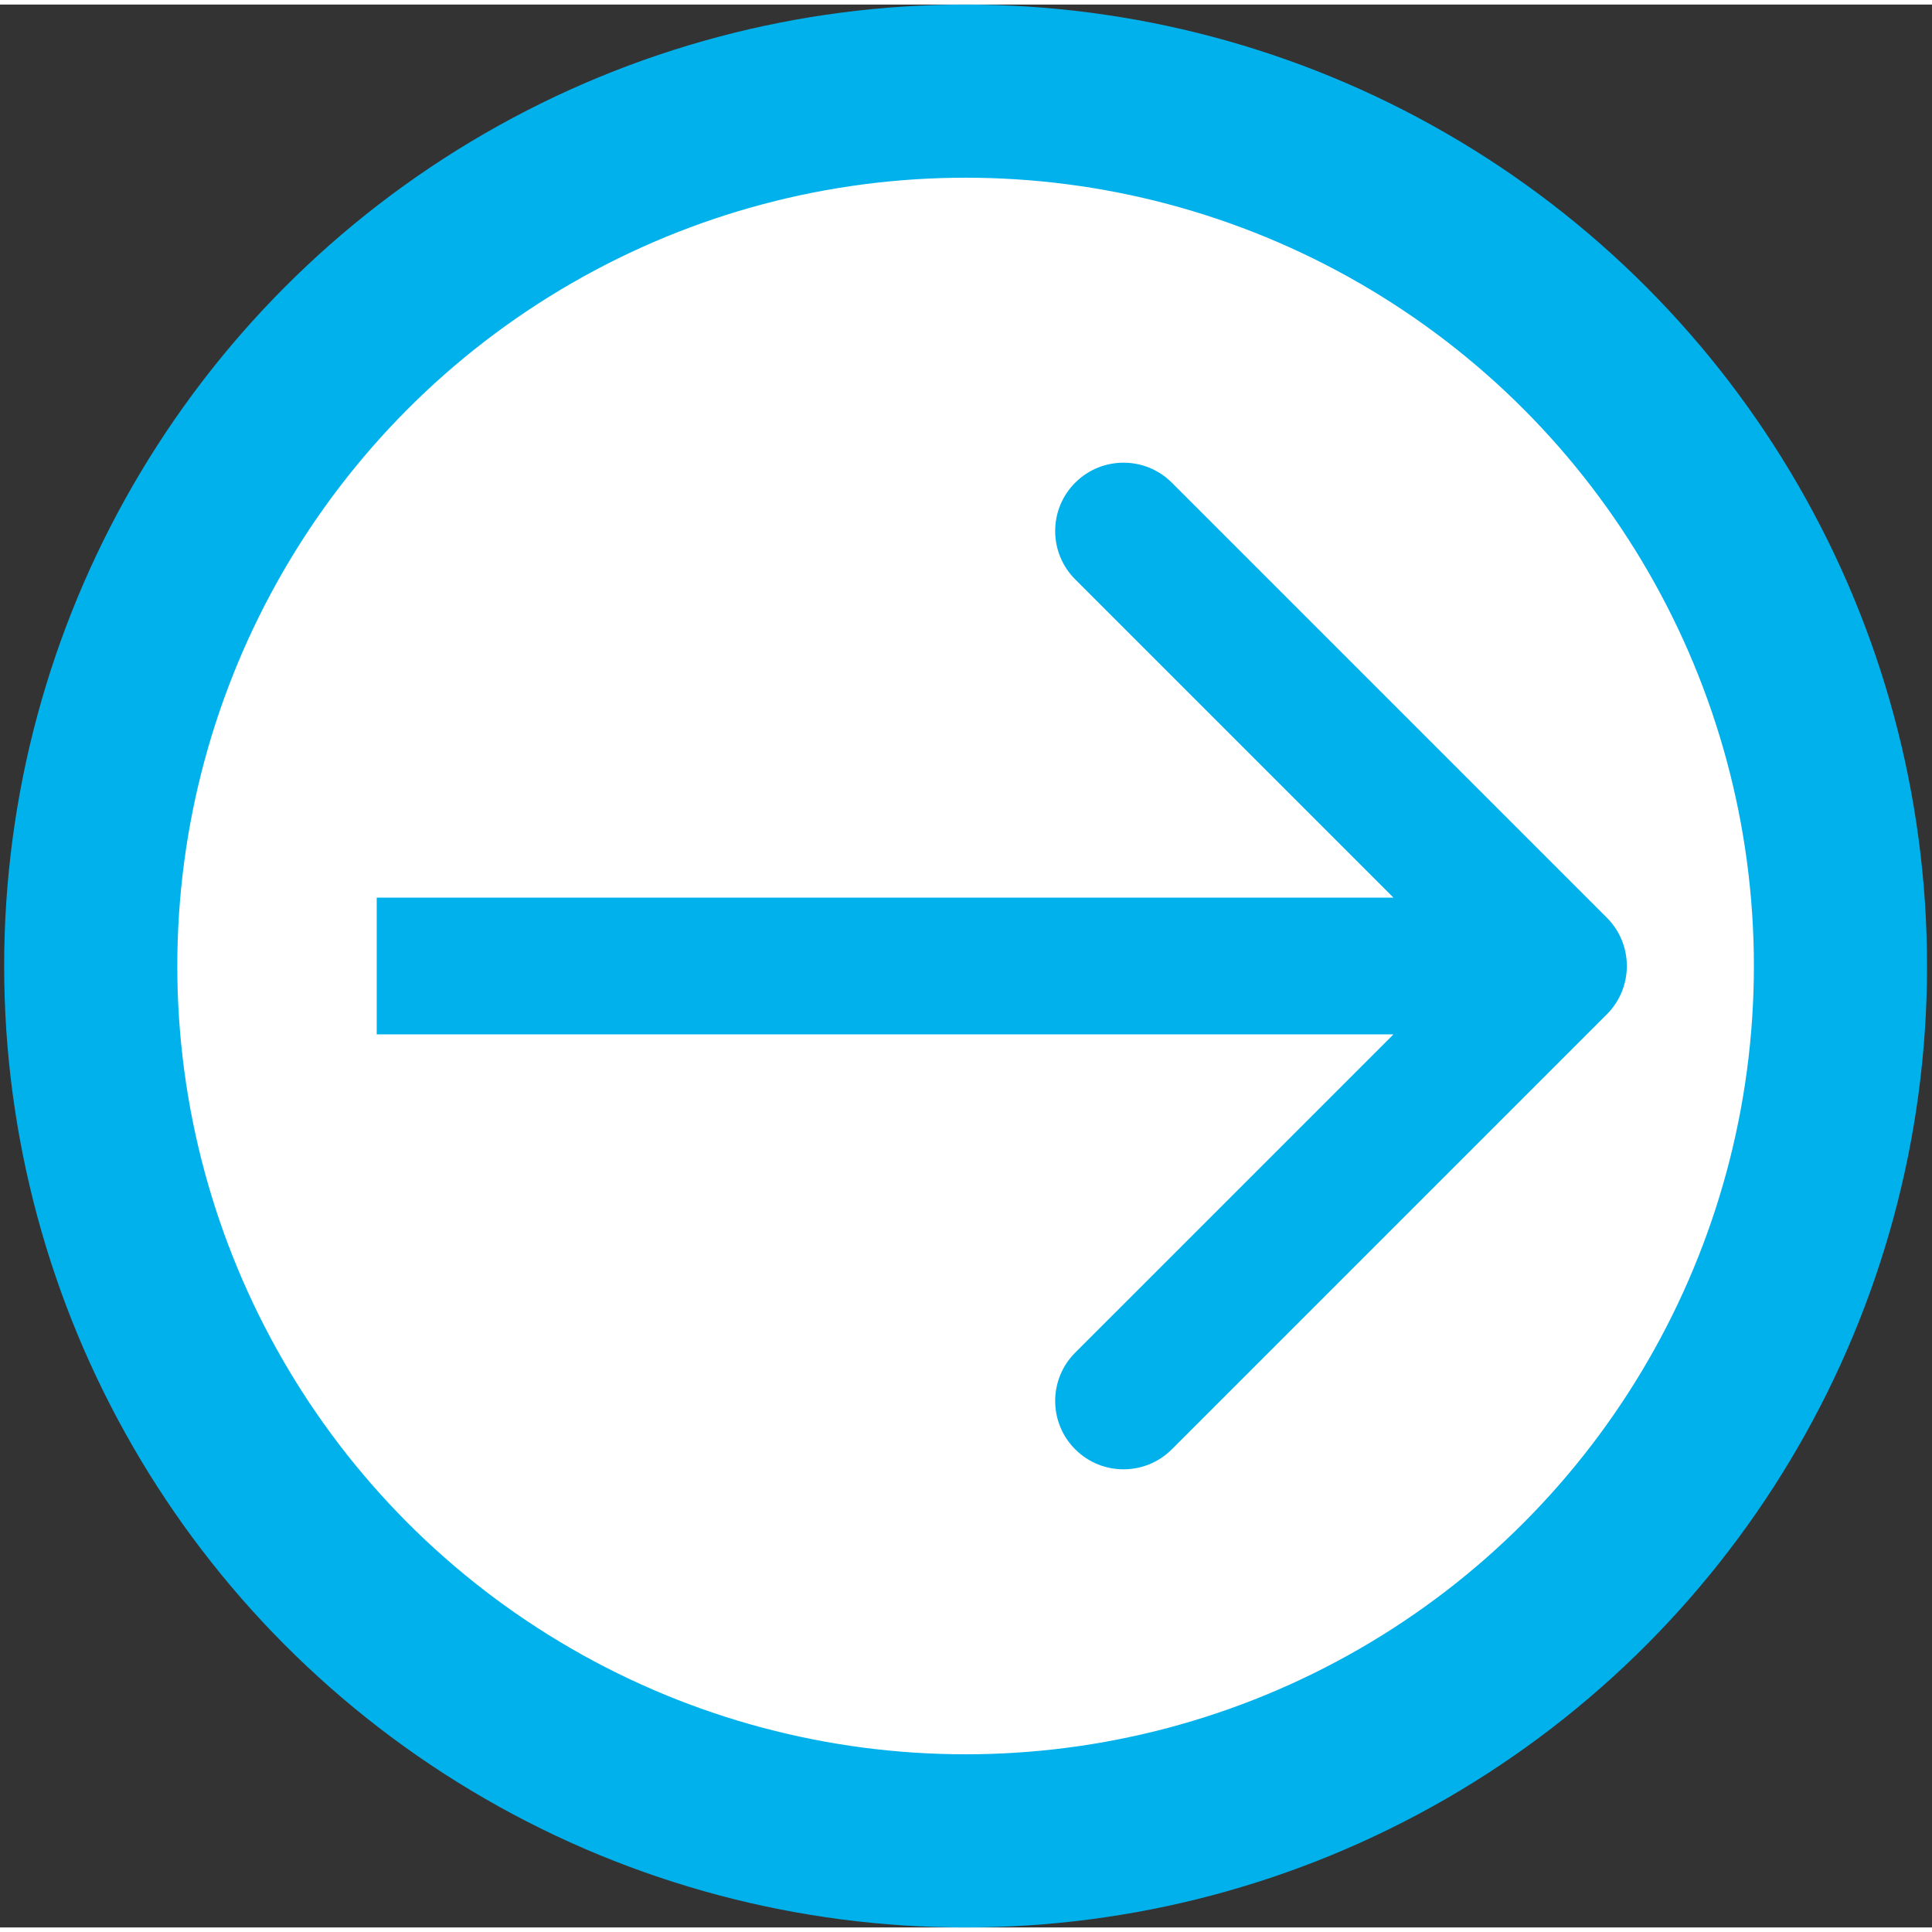
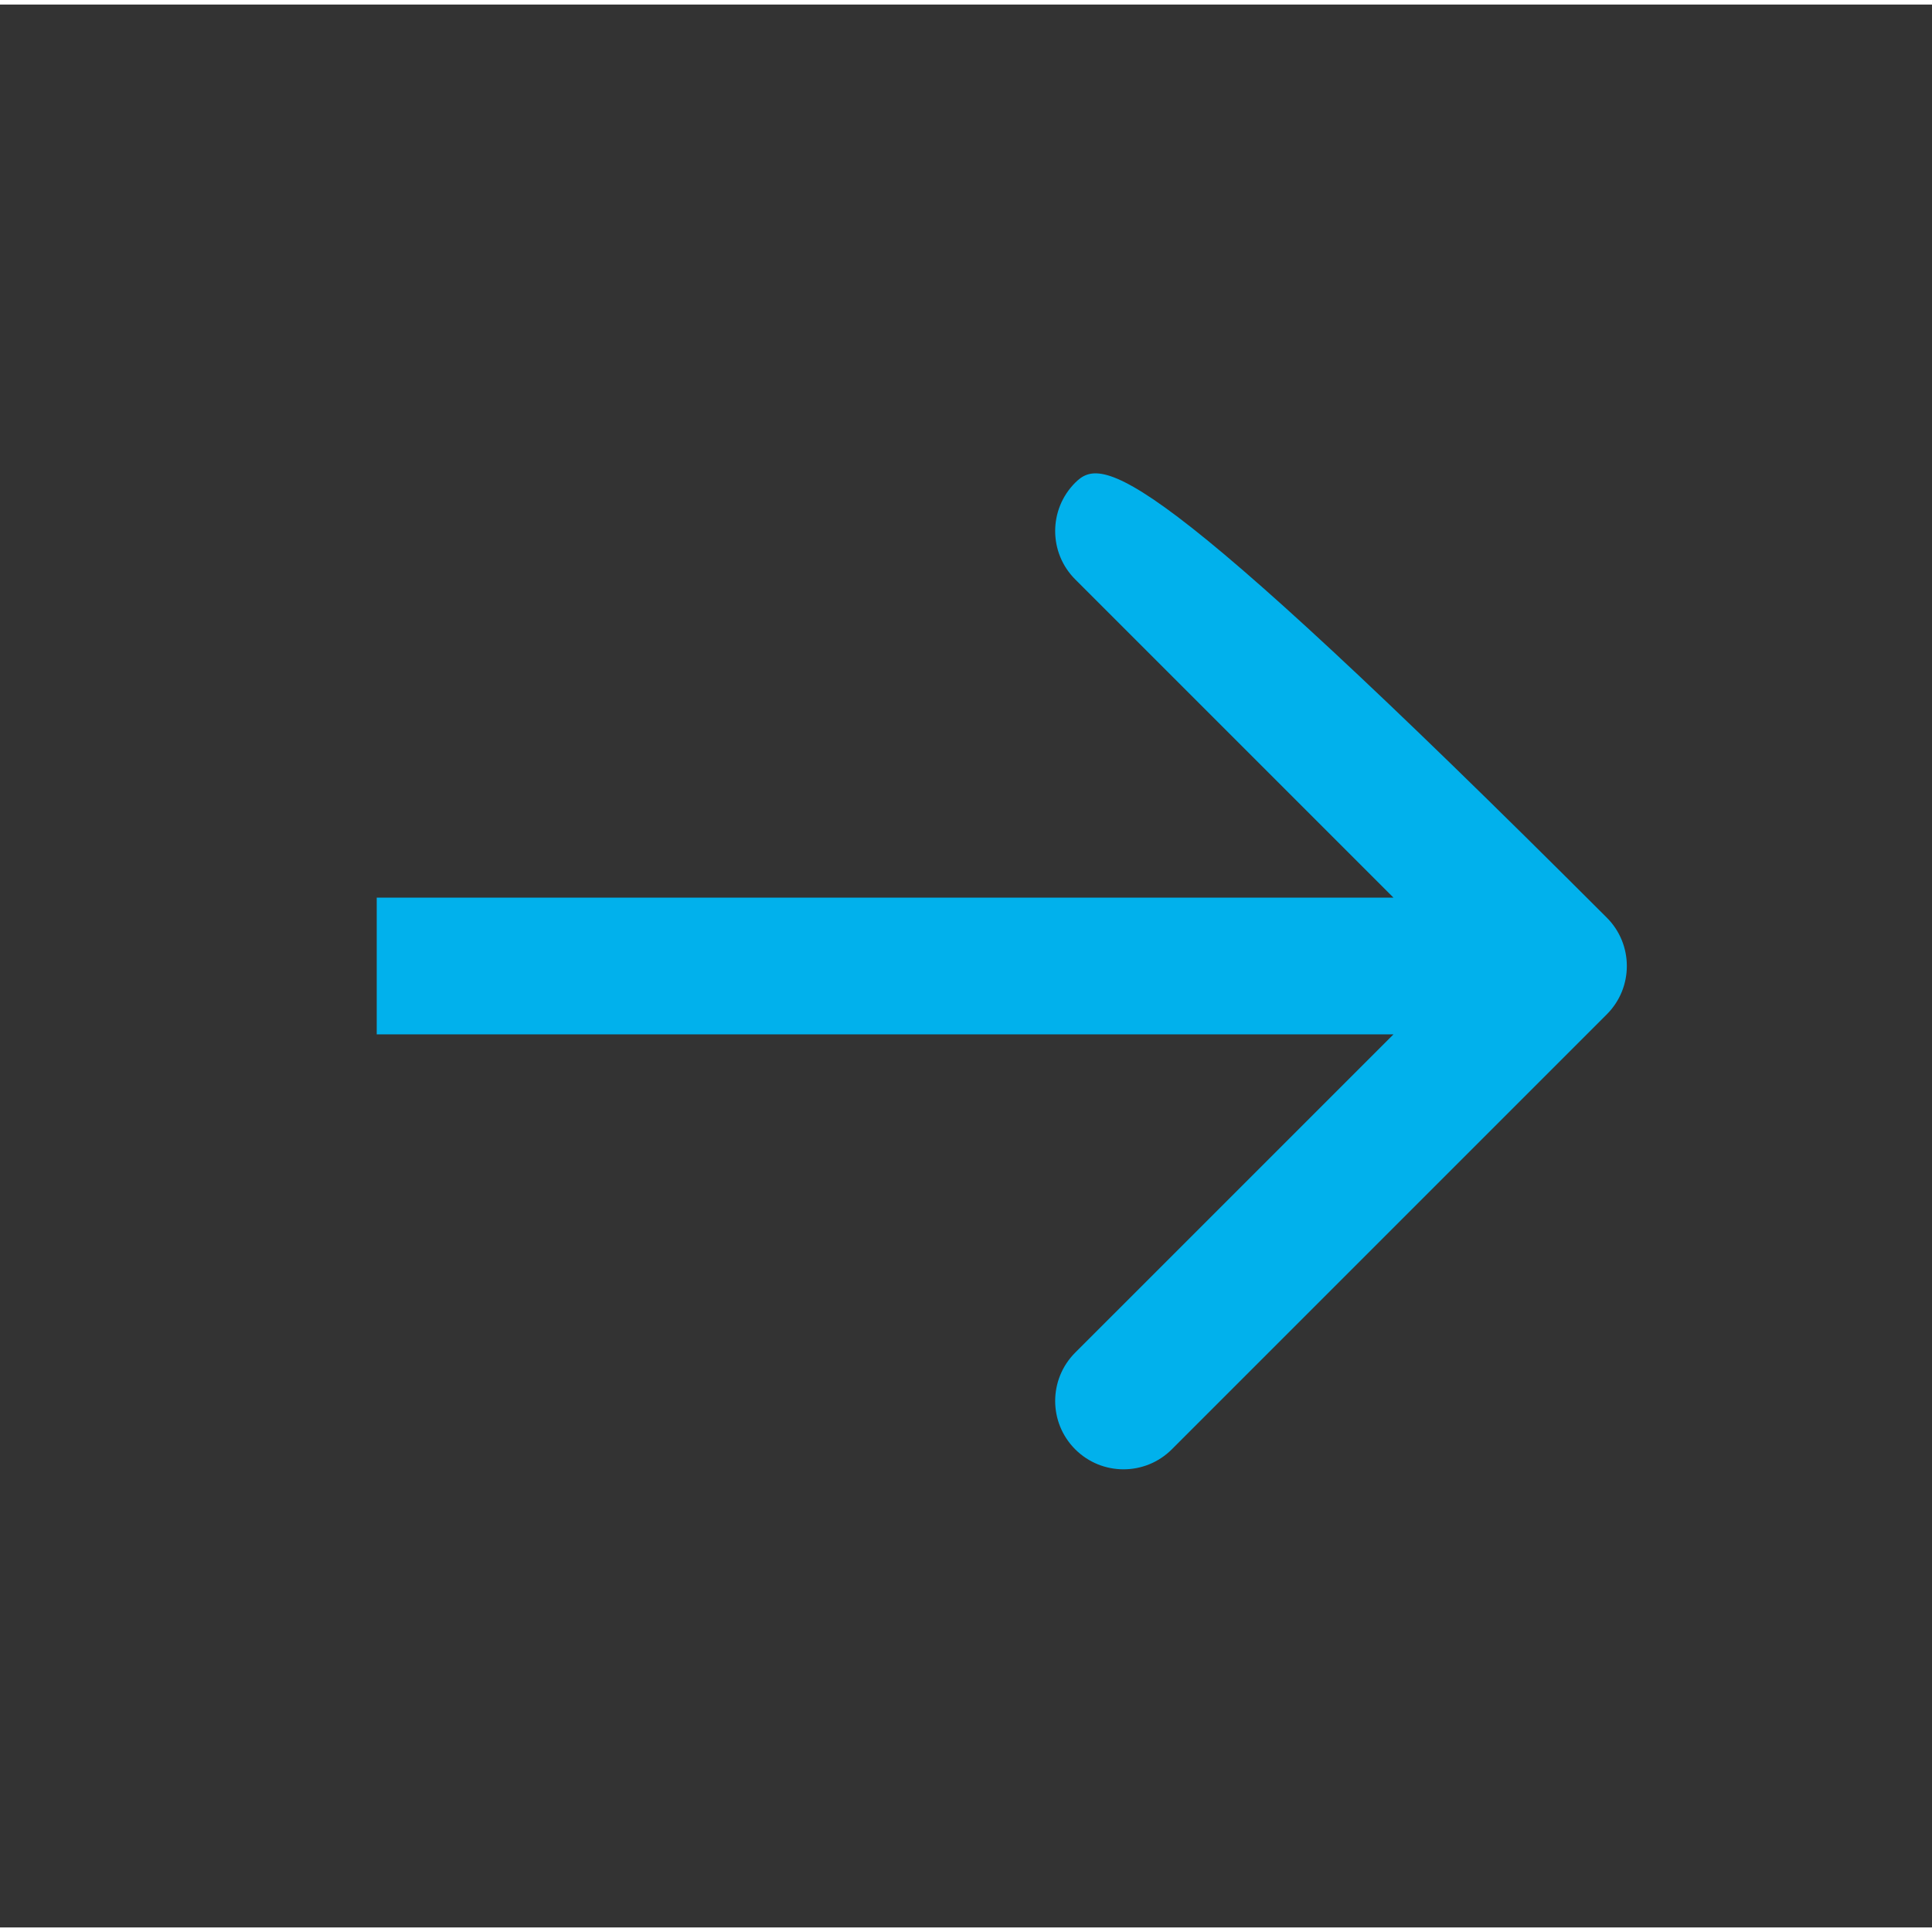
<svg xmlns="http://www.w3.org/2000/svg" width="210" height="210" viewBox="0 0 212 211" fill="none">
  <rect x="0" y="0" width="212" height="211" fill="#333333" stroke="none" />
-   <circle cx="105.956" cy="105.5" r="96" stroke="#01B1EC" stroke-width="19" fill="#FFF" />
-   <path d="M176.318 110.803C179.247 107.874 179.247 103.126 176.318 100.197L128.588 52.467C125.659 49.538 120.911 49.538 117.982 52.467C115.053 55.396 115.053 60.145 117.982 63.074L160.408 105.5L117.982 147.926C115.053 150.855 115.053 155.604 117.982 158.533C120.911 161.462 125.659 161.462 128.588 158.533L176.318 110.803ZM41.338 113H171.015V98H41.338V113Z" fill="#01B1EC" />
+   <path d="M176.318 110.803C179.247 107.874 179.247 103.126 176.318 100.197C125.659 49.538 120.911 49.538 117.982 52.467C115.053 55.396 115.053 60.145 117.982 63.074L160.408 105.5L117.982 147.926C115.053 150.855 115.053 155.604 117.982 158.533C120.911 161.462 125.659 161.462 128.588 158.533L176.318 110.803ZM41.338 113H171.015V98H41.338V113Z" fill="#01B1EC" />
</svg>